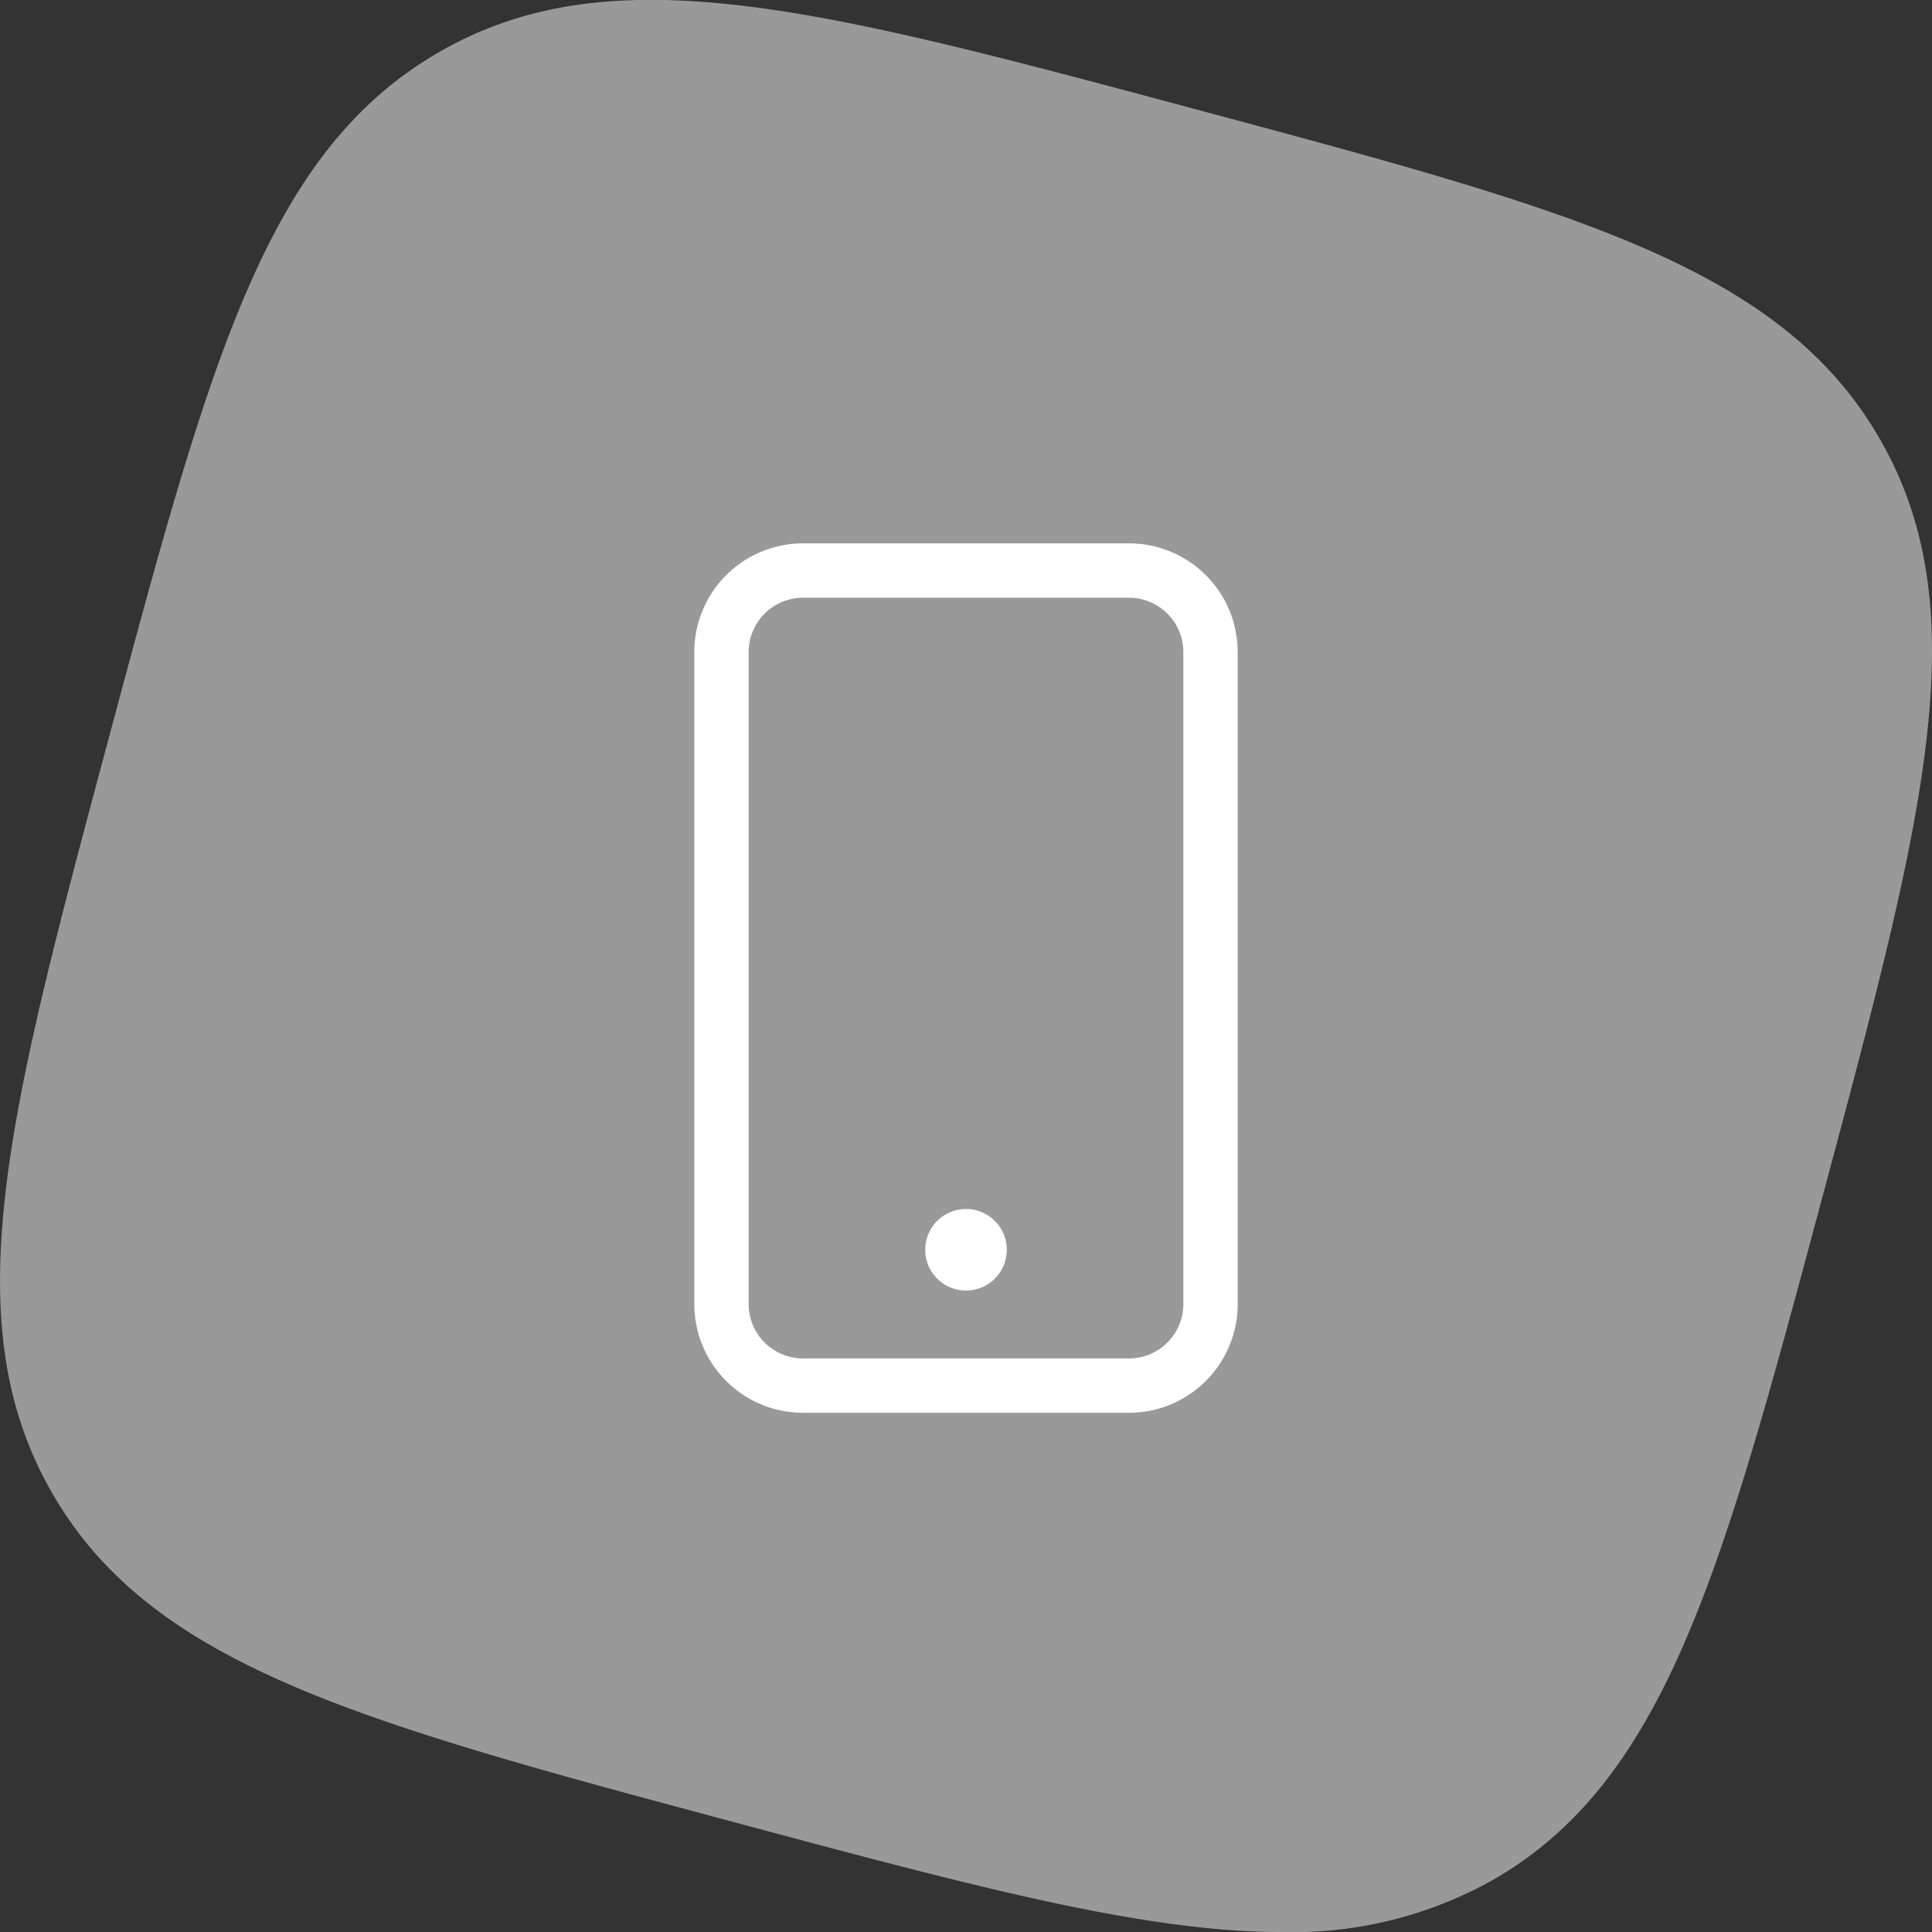
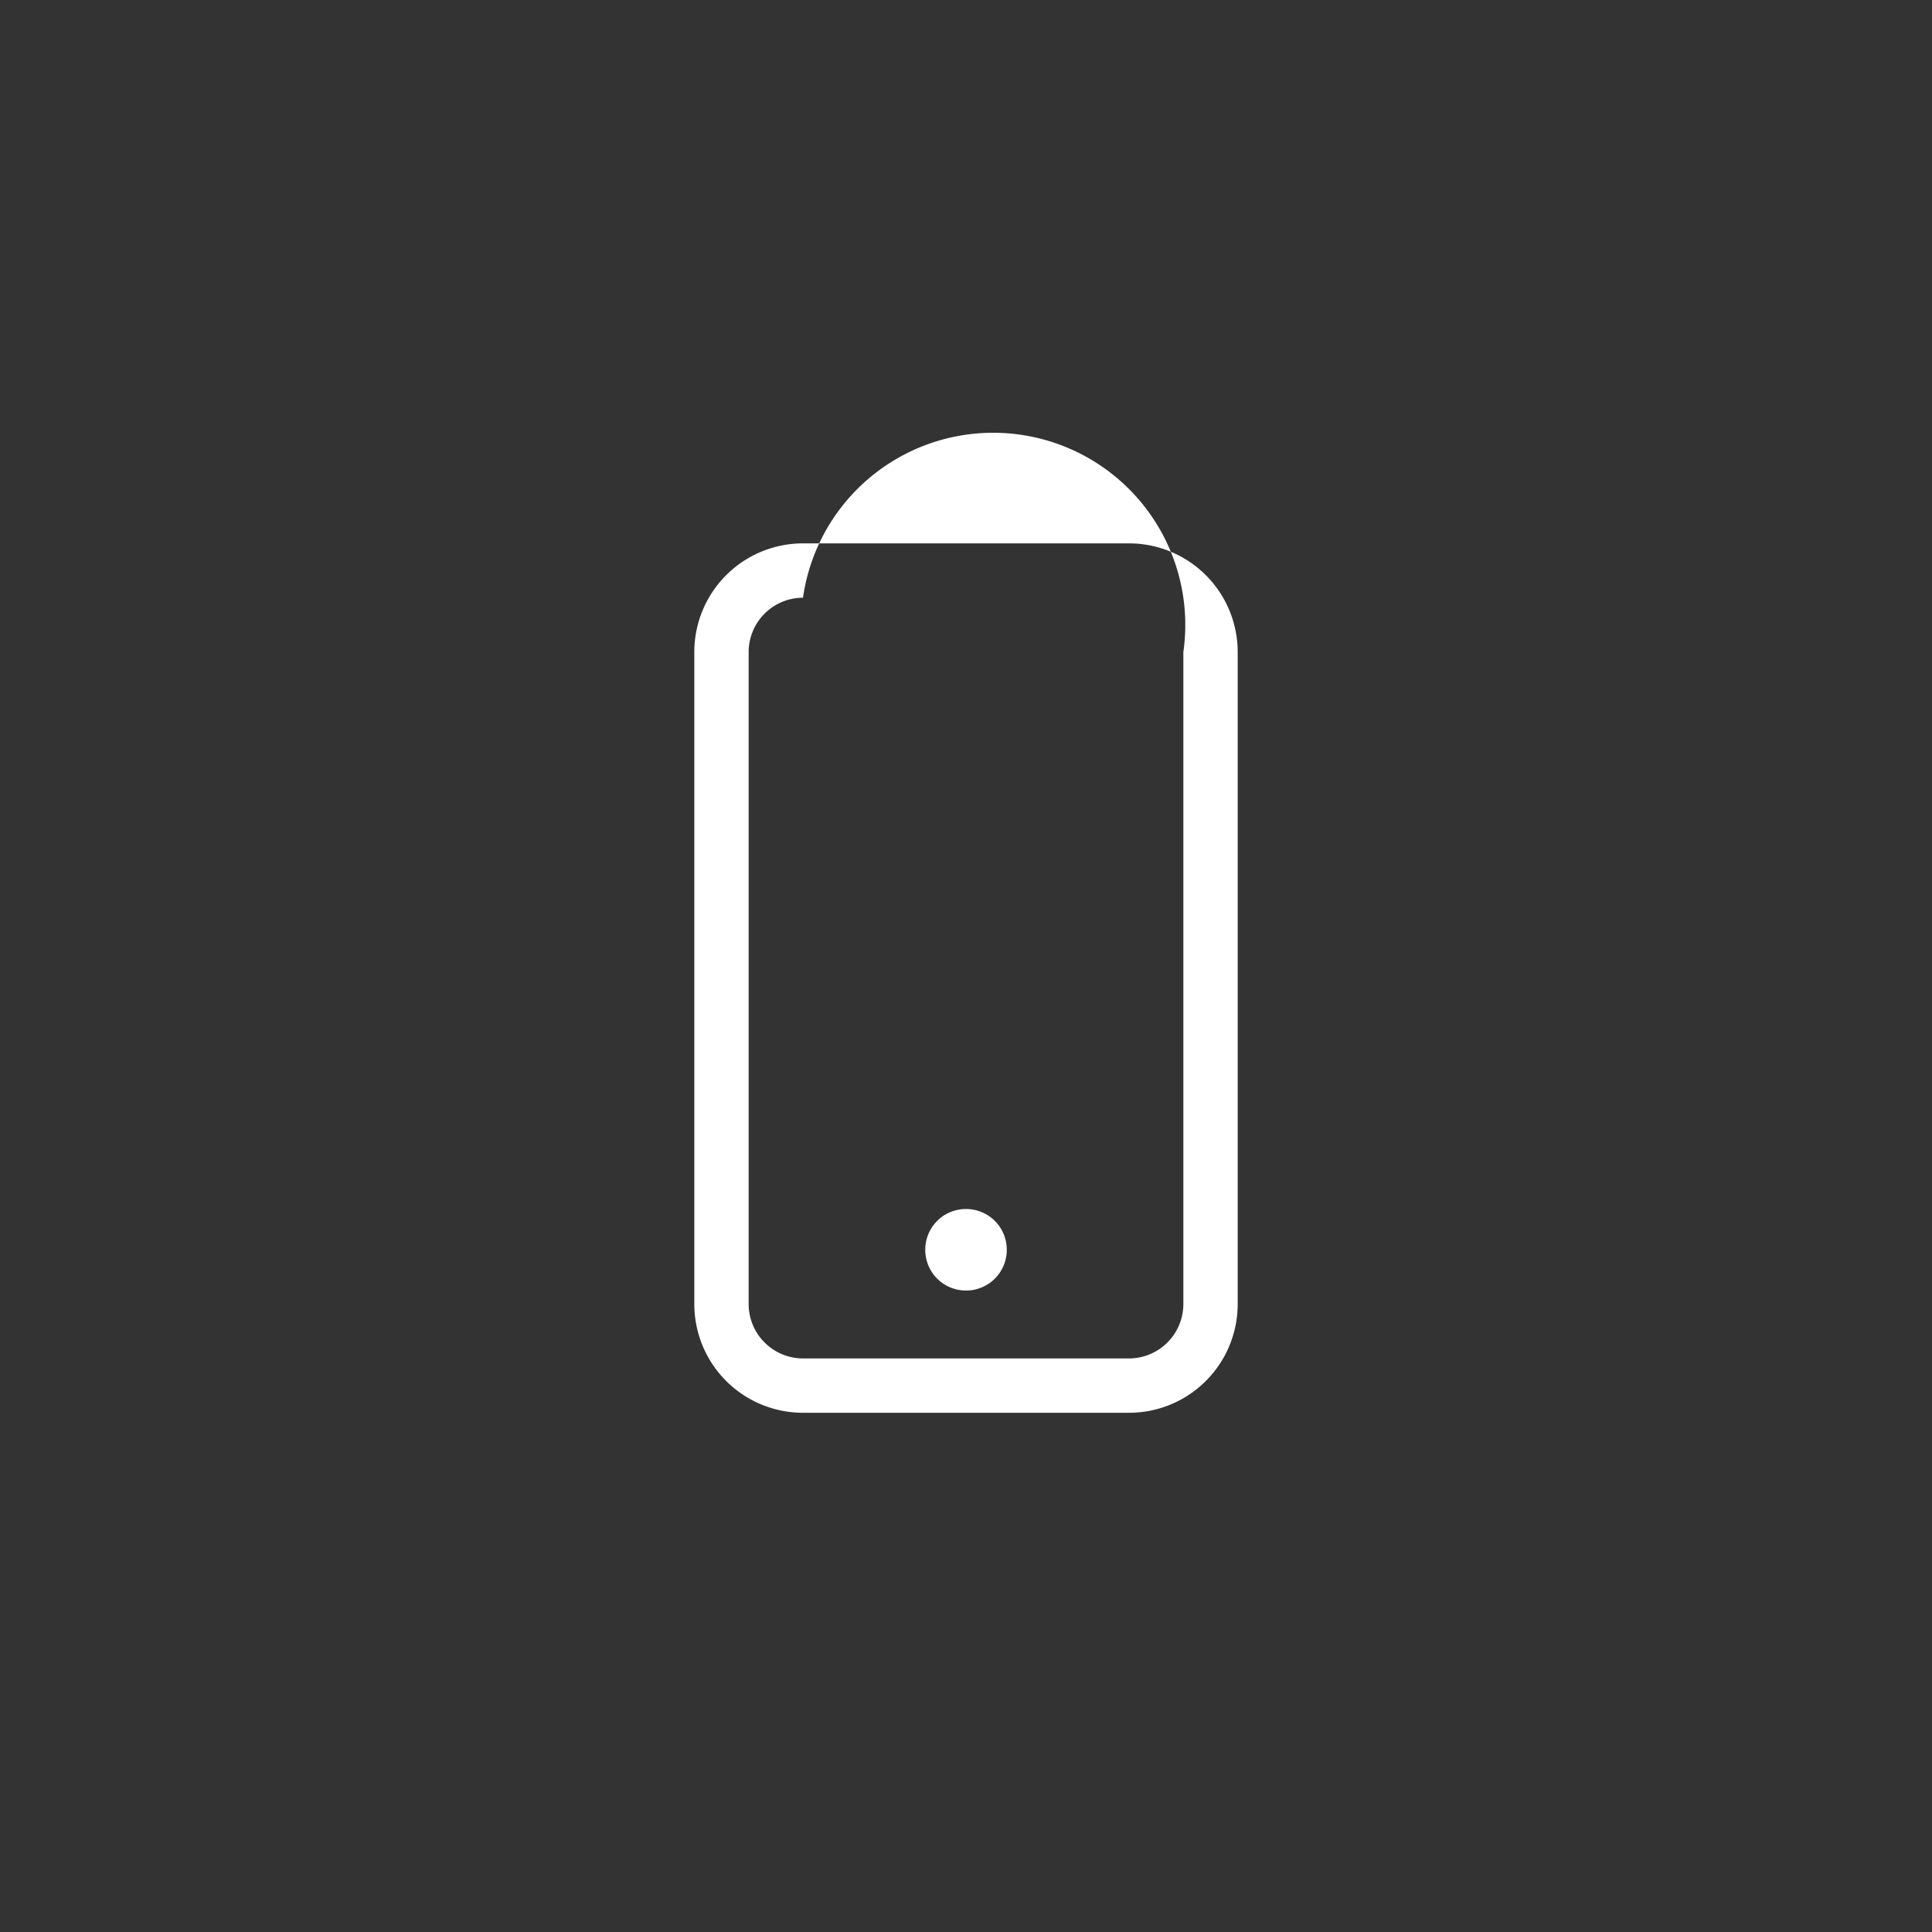
<svg xmlns="http://www.w3.org/2000/svg" width="80" height="80" viewBox="0 0 80 80">
  <rect x="0" y="0" width="80" height="80" fill="#333333" stroke="none" />
  <defs>
    <clipPath id="b">
      <rect width="80" height="80" />
    </clipPath>
  </defs>
  <g id="a" clip-path="url(#b)">
-     <path d="M4607.921,2635.906c-15.545-4.165-24.194-6.482-28.323-13.636s-1.813-15.8,2.352-31.347,6.481-24.182,13.637-28.325,15.8-1.813,31.347,2.353,24.194,6.482,28.324,13.636,1.813,15.8-2.352,31.348-6.484,24.194-13.637,28.325a16.973,16.973,0,0,1-8.8,2.169C4624.8,2640.429,4617.733,2638.536,4607.921,2635.906Z" transform="translate(-4577.428 -2560.428)" fill="#999" />
-     <path d="M0-3.937A1.683,1.683,0,0,0-1.687-2.25,1.683,1.683,0,0,0,0-.562,1.683,1.683,0,0,0,1.688-2.25,1.683,1.683,0,0,0,0-3.937ZM6.75-31.5H-6.75a4.5,4.5,0,0,0-4.5,4.5V0a4.5,4.5,0,0,0,4.5,4.5H6.75A4.5,4.5,0,0,0,11.25,0V-27A4.5,4.5,0,0,0,6.75-31.5ZM9,0A2.253,2.253,0,0,1,6.75,2.25H-6.75A2.253,2.253,0,0,1-9,0V-27a2.253,2.253,0,0,1,2.25-2.25H6.75A2.253,2.253,0,0,1,9-27Z" transform="translate(40 54)" fill="#fff" />
+     <path d="M0-3.937A1.683,1.683,0,0,0-1.687-2.25,1.683,1.683,0,0,0,0-.562,1.683,1.683,0,0,0,1.688-2.25,1.683,1.683,0,0,0,0-3.937ZM6.75-31.5H-6.75a4.5,4.5,0,0,0-4.5,4.5V0a4.5,4.5,0,0,0,4.5,4.5H6.75A4.5,4.5,0,0,0,11.25,0V-27A4.5,4.5,0,0,0,6.75-31.5ZM9,0A2.253,2.253,0,0,1,6.75,2.25H-6.75A2.253,2.253,0,0,1-9,0V-27a2.253,2.253,0,0,1,2.25-2.25A2.253,2.253,0,0,1,9-27Z" transform="translate(40 54)" fill="#fff" />
  </g>
</svg>